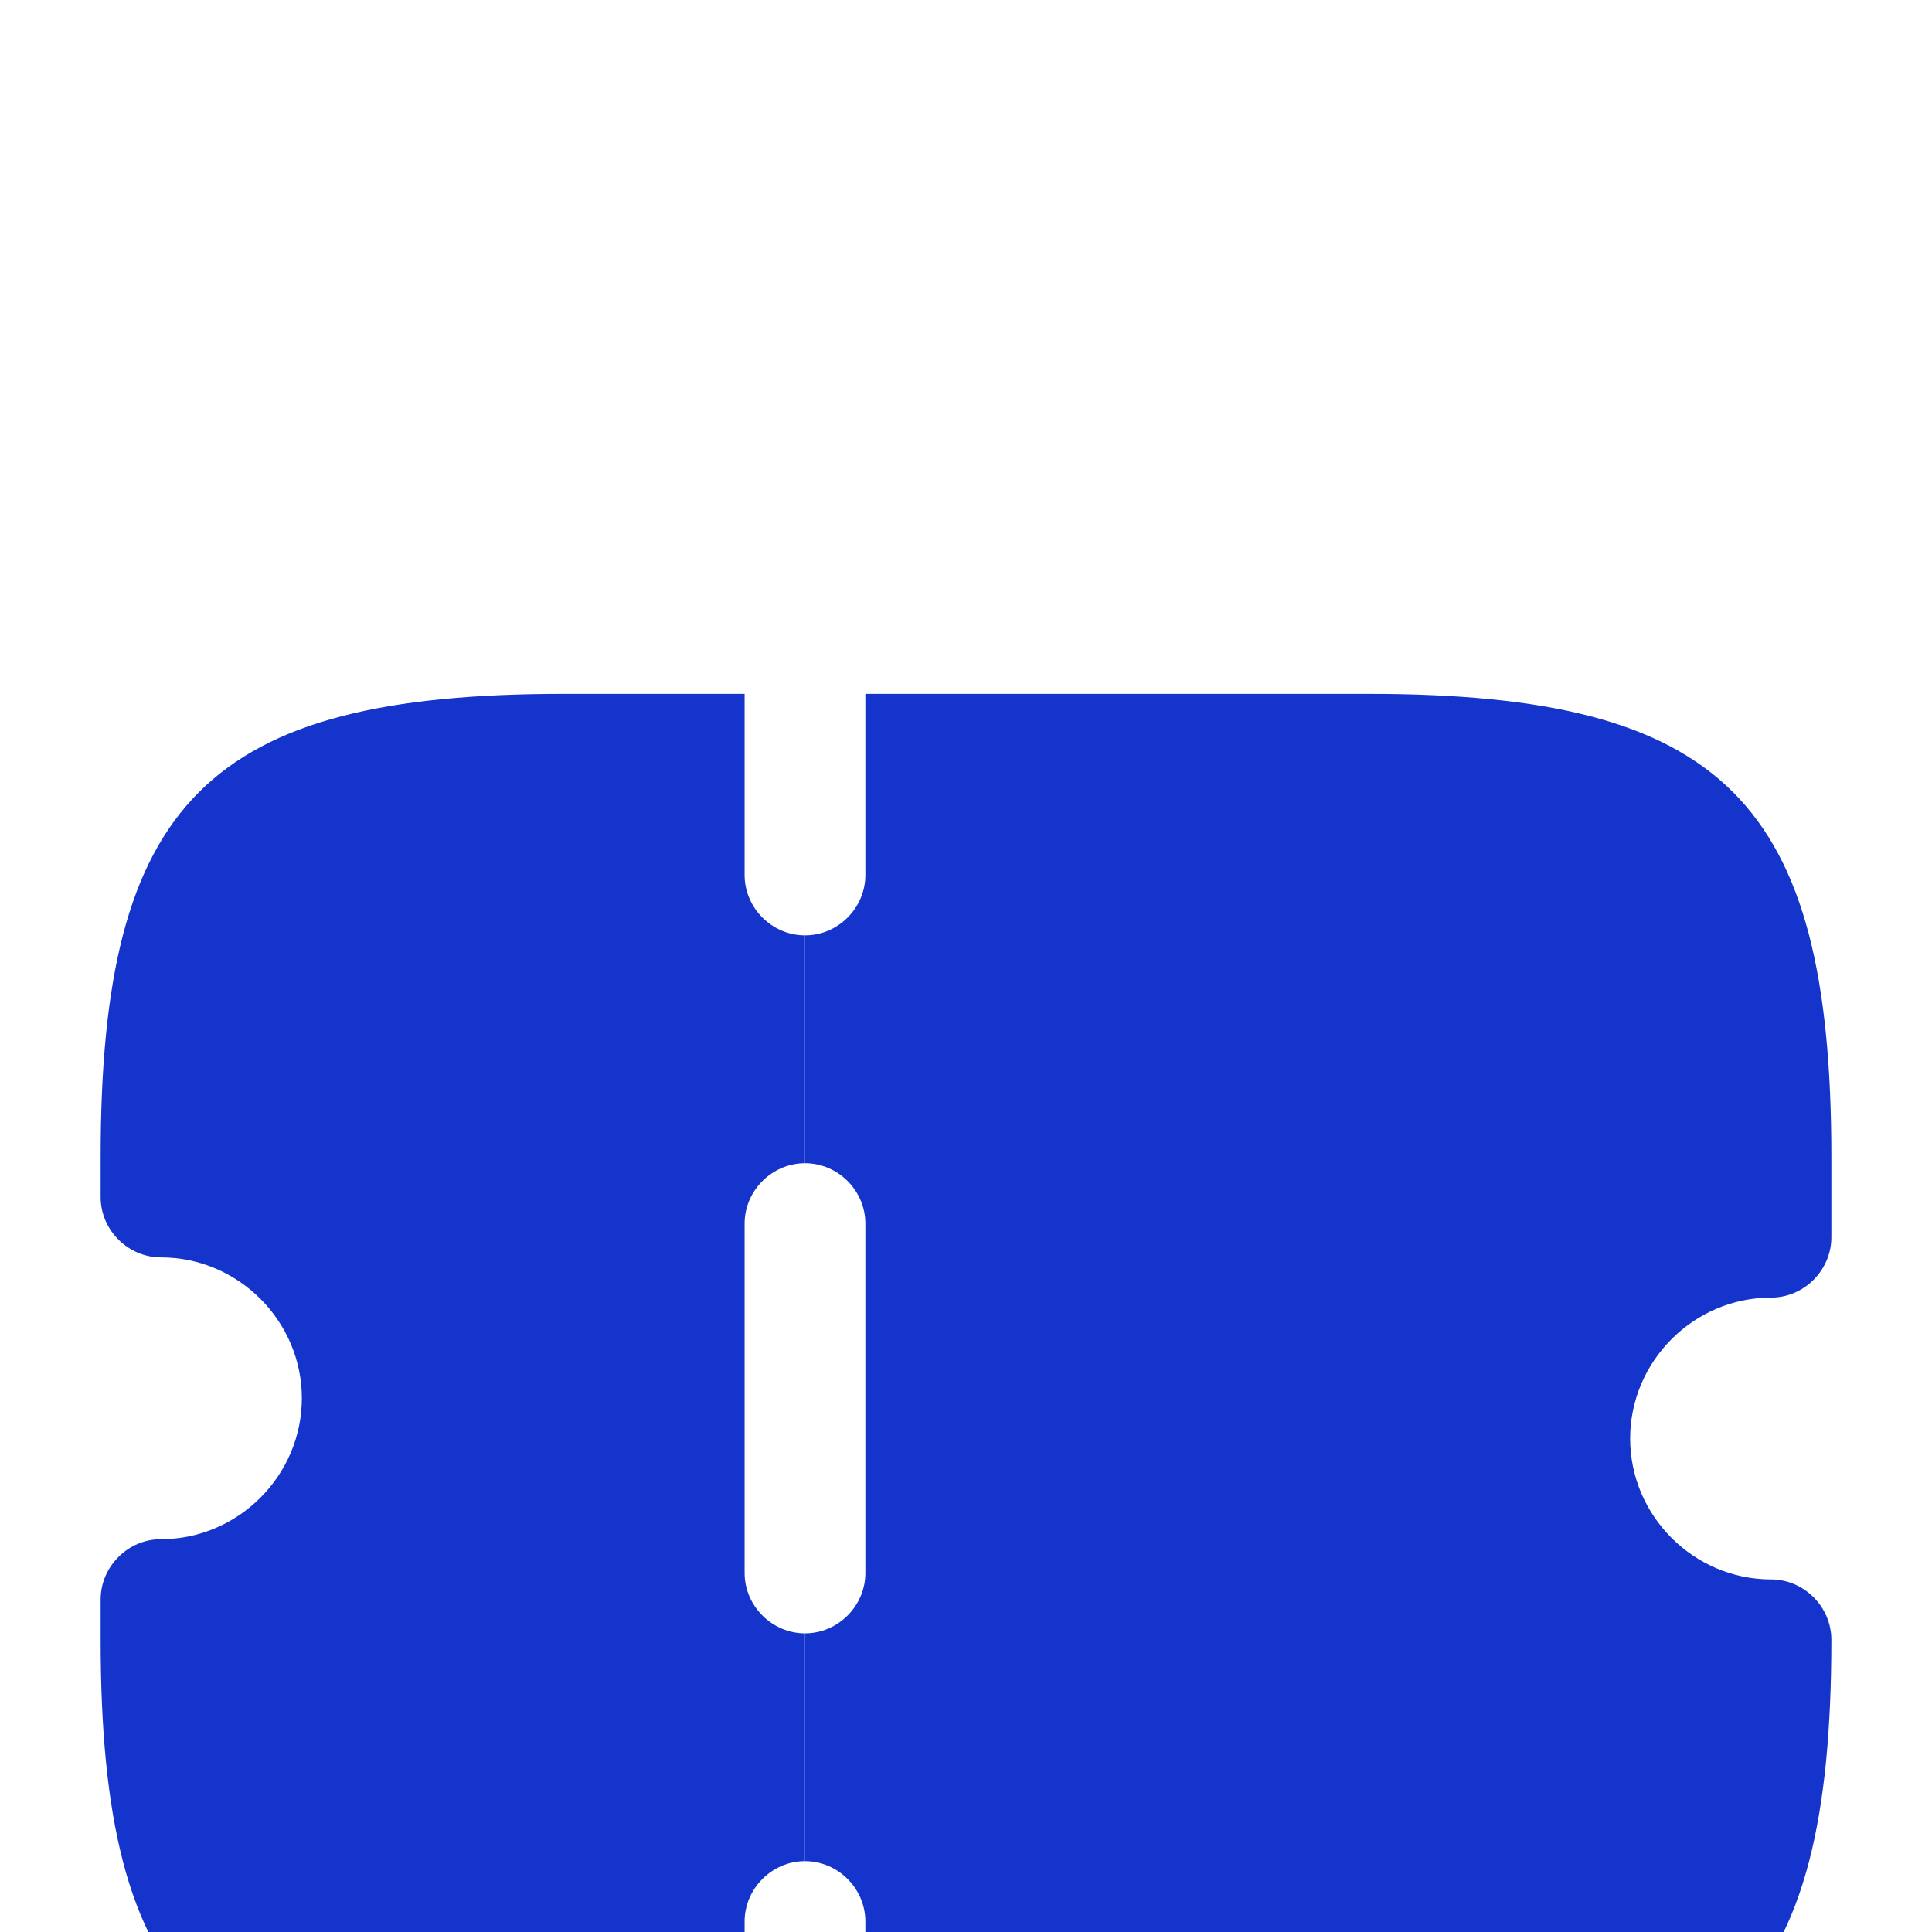
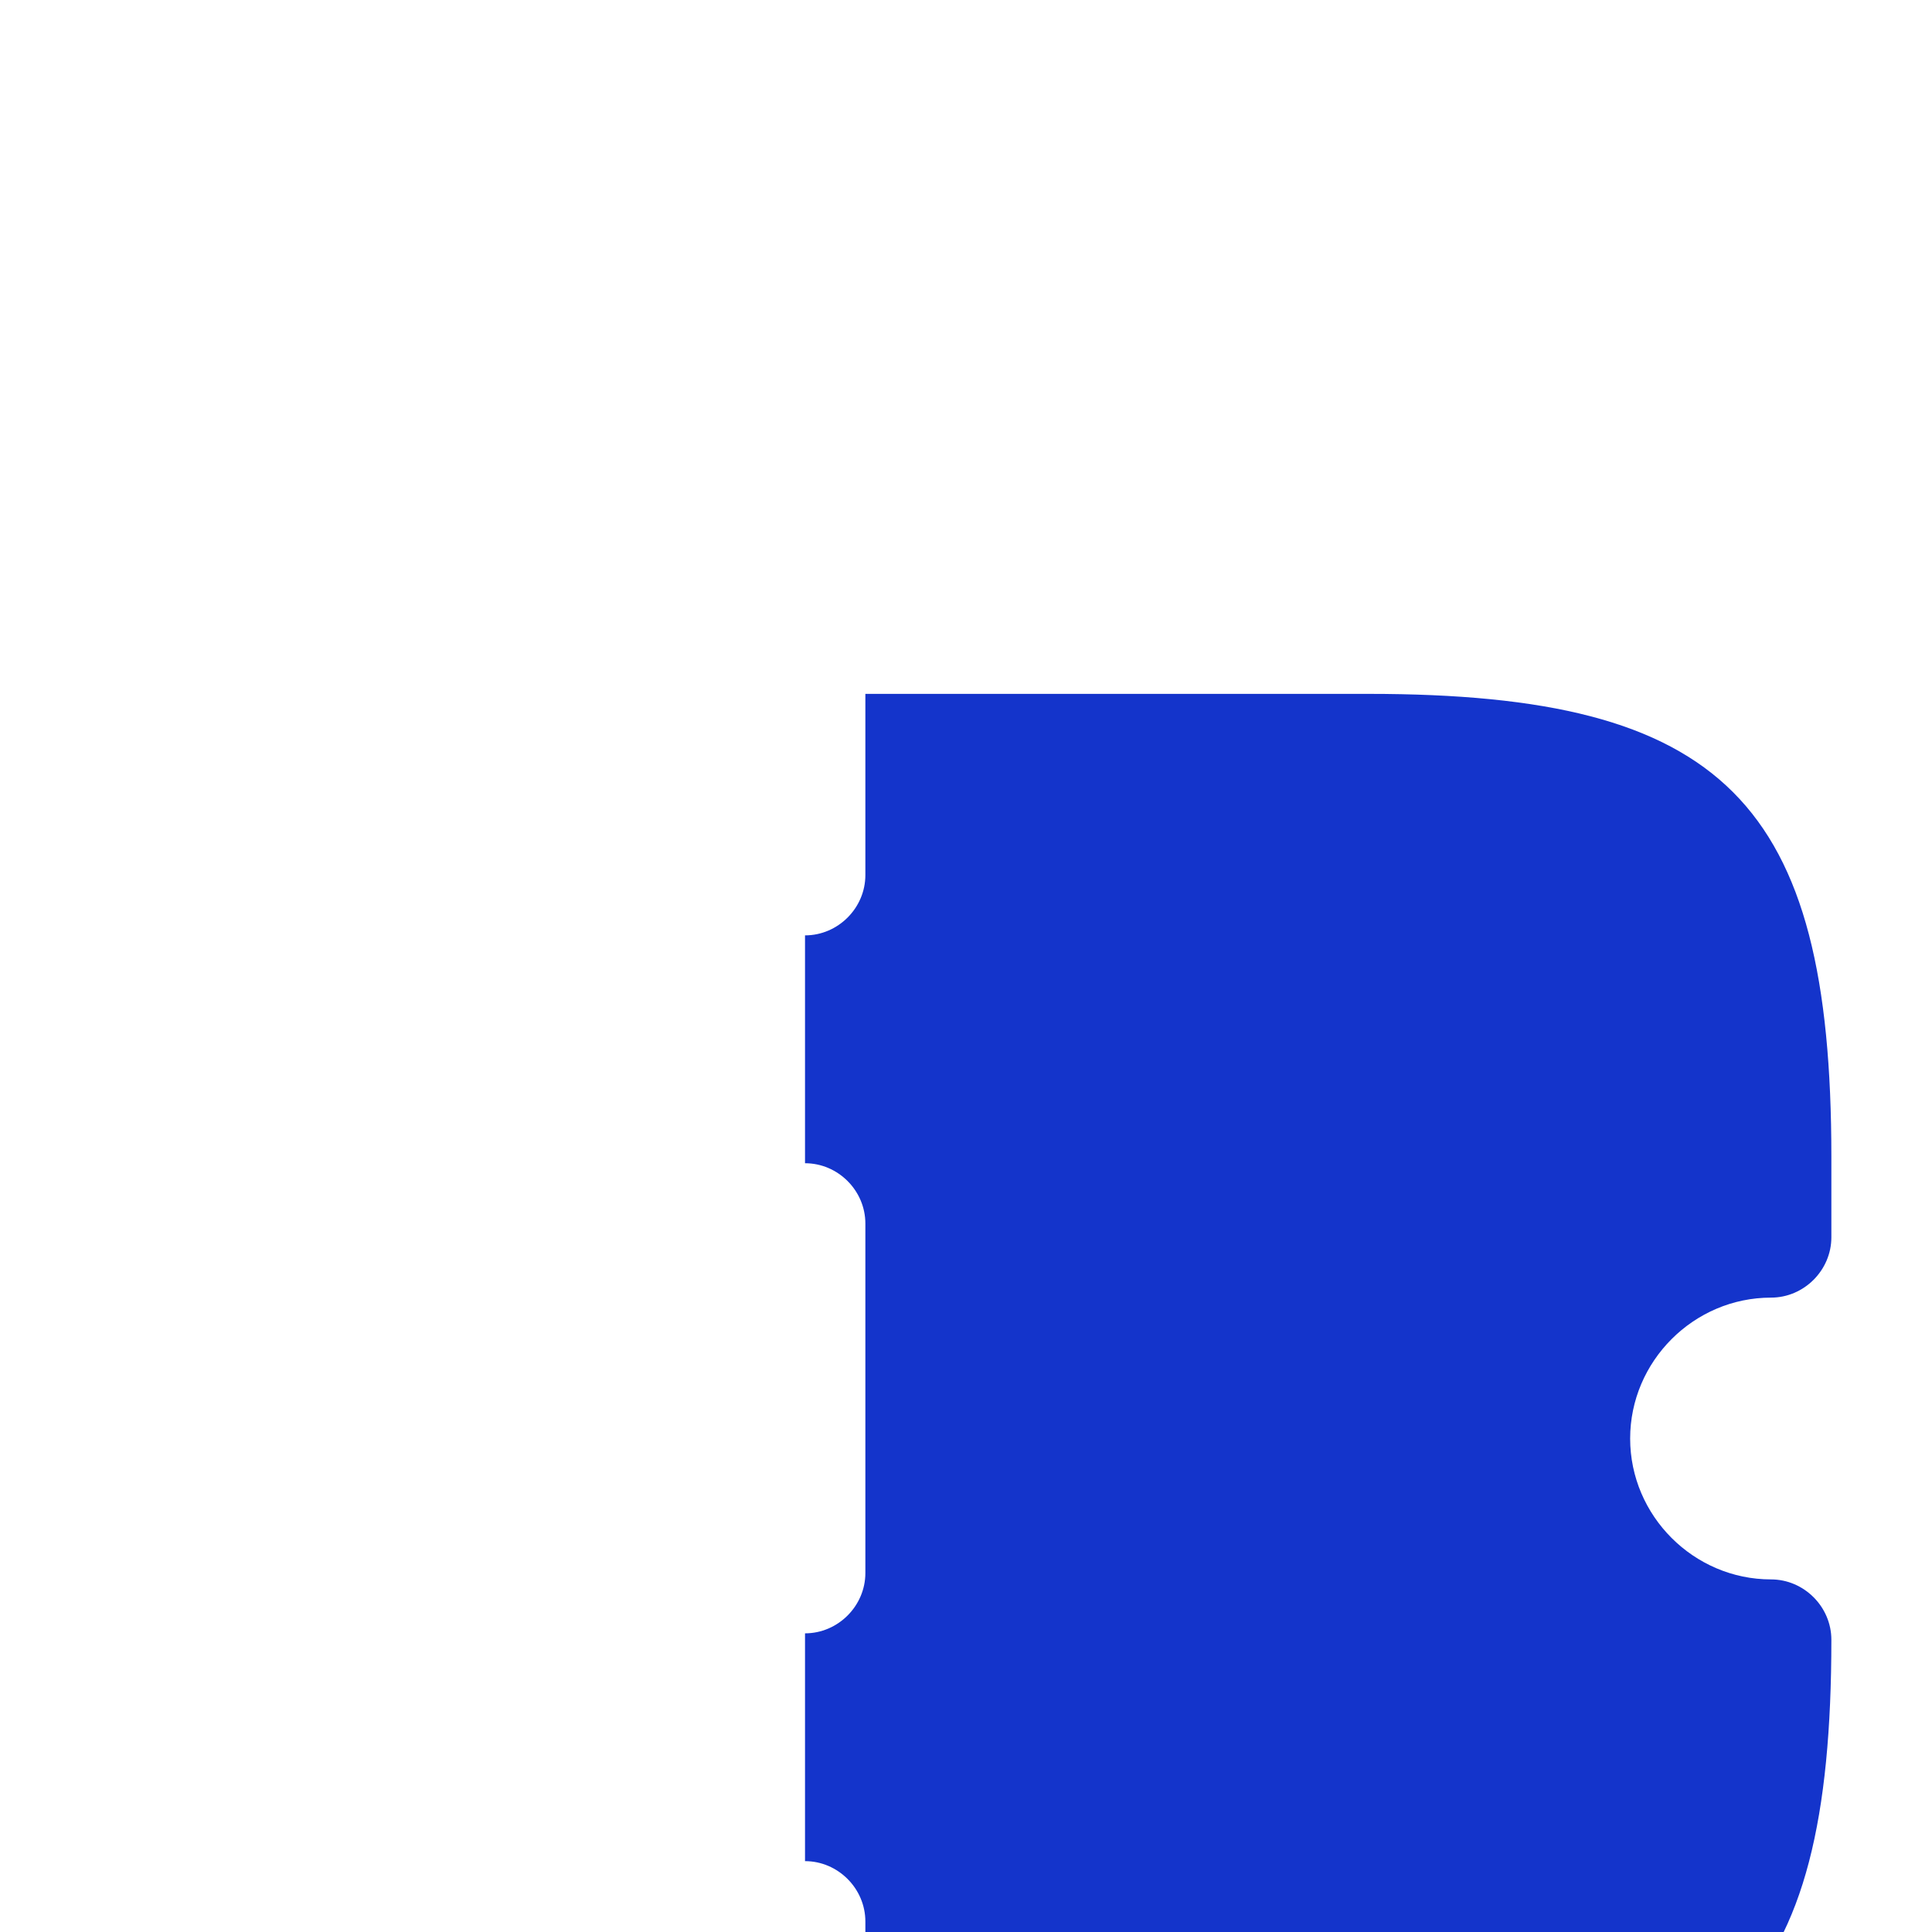
<svg xmlns="http://www.w3.org/2000/svg" width="34" height="34" viewBox="0 0 34 34" fill="none">
  <g filter="url(#filter0_i_27386_16952)">
-     <path d="M14.167 12.864V8.854C13.586 8.854 13.104 8.373 13.104 7.792V4.604H9.917C3.669 4.604 1.771 6.503 1.771 12.75V13.459C1.771 14.04 2.252 14.521 2.833 14.521C4.193 14.521 5.312 15.64 5.312 17C5.312 18.36 4.193 19.48 2.833 19.48C2.252 19.48 1.771 19.961 1.771 20.542V21.25C1.771 27.498 3.669 29.396 9.917 29.396H13.104V26.209C13.104 25.628 13.586 25.146 14.167 25.146V21.137C13.586 21.137 13.104 20.655 13.104 20.075V13.926C13.104 13.345 13.586 12.864 14.167 12.864Z" fill="#1434CB" />
    <path d="M28.688 17.709C28.688 19.069 29.807 20.188 31.167 20.188C31.747 20.188 32.229 20.669 32.229 21.25C32.229 27.498 30.331 29.396 24.083 29.396H15.229V26.209C15.229 25.628 14.748 25.146 14.167 25.146V21.137C14.748 21.137 15.229 20.655 15.229 20.075V13.926C15.229 13.345 14.748 12.864 14.167 12.864V8.854C14.748 8.854 15.229 8.373 15.229 7.792V4.604H24.083C30.331 4.604 32.229 6.503 32.229 12.75V14.167C32.229 14.748 31.747 15.229 31.167 15.229C29.807 15.229 28.688 16.349 28.688 17.709Z" fill="#1434CB" />
  </g>
  <defs>
    <filter id="filter0_i_27386_16952" x="0" y="0" width="34" height="41.607" filterUnits="userSpaceOnUse" color-interpolation-filters="sRGB">
      <feFlood flood-opacity="0" result="BackgroundImageFix" />
      <feBlend mode="normal" in="SourceGraphic" in2="BackgroundImageFix" result="shape" />
      <feColorMatrix in="SourceAlpha" type="matrix" values="0 0 0 0 0 0 0 0 0 0 0 0 0 0 0 0 0 0 127 0" result="hardAlpha" />
      <feOffset dy="7.607" />
      <feGaussianBlur stdDeviation="3.804" />
      <feComposite in2="hardAlpha" operator="arithmetic" k2="-1" k3="1" />
      <feColorMatrix type="matrix" values="0 0 0 0 1 0 0 0 0 1 0 0 0 0 1 0 0 0 0.45 0" />
      <feBlend mode="normal" in2="shape" result="effect1_innerShadow_27386_16952" />
    </filter>
  </defs>
</svg>